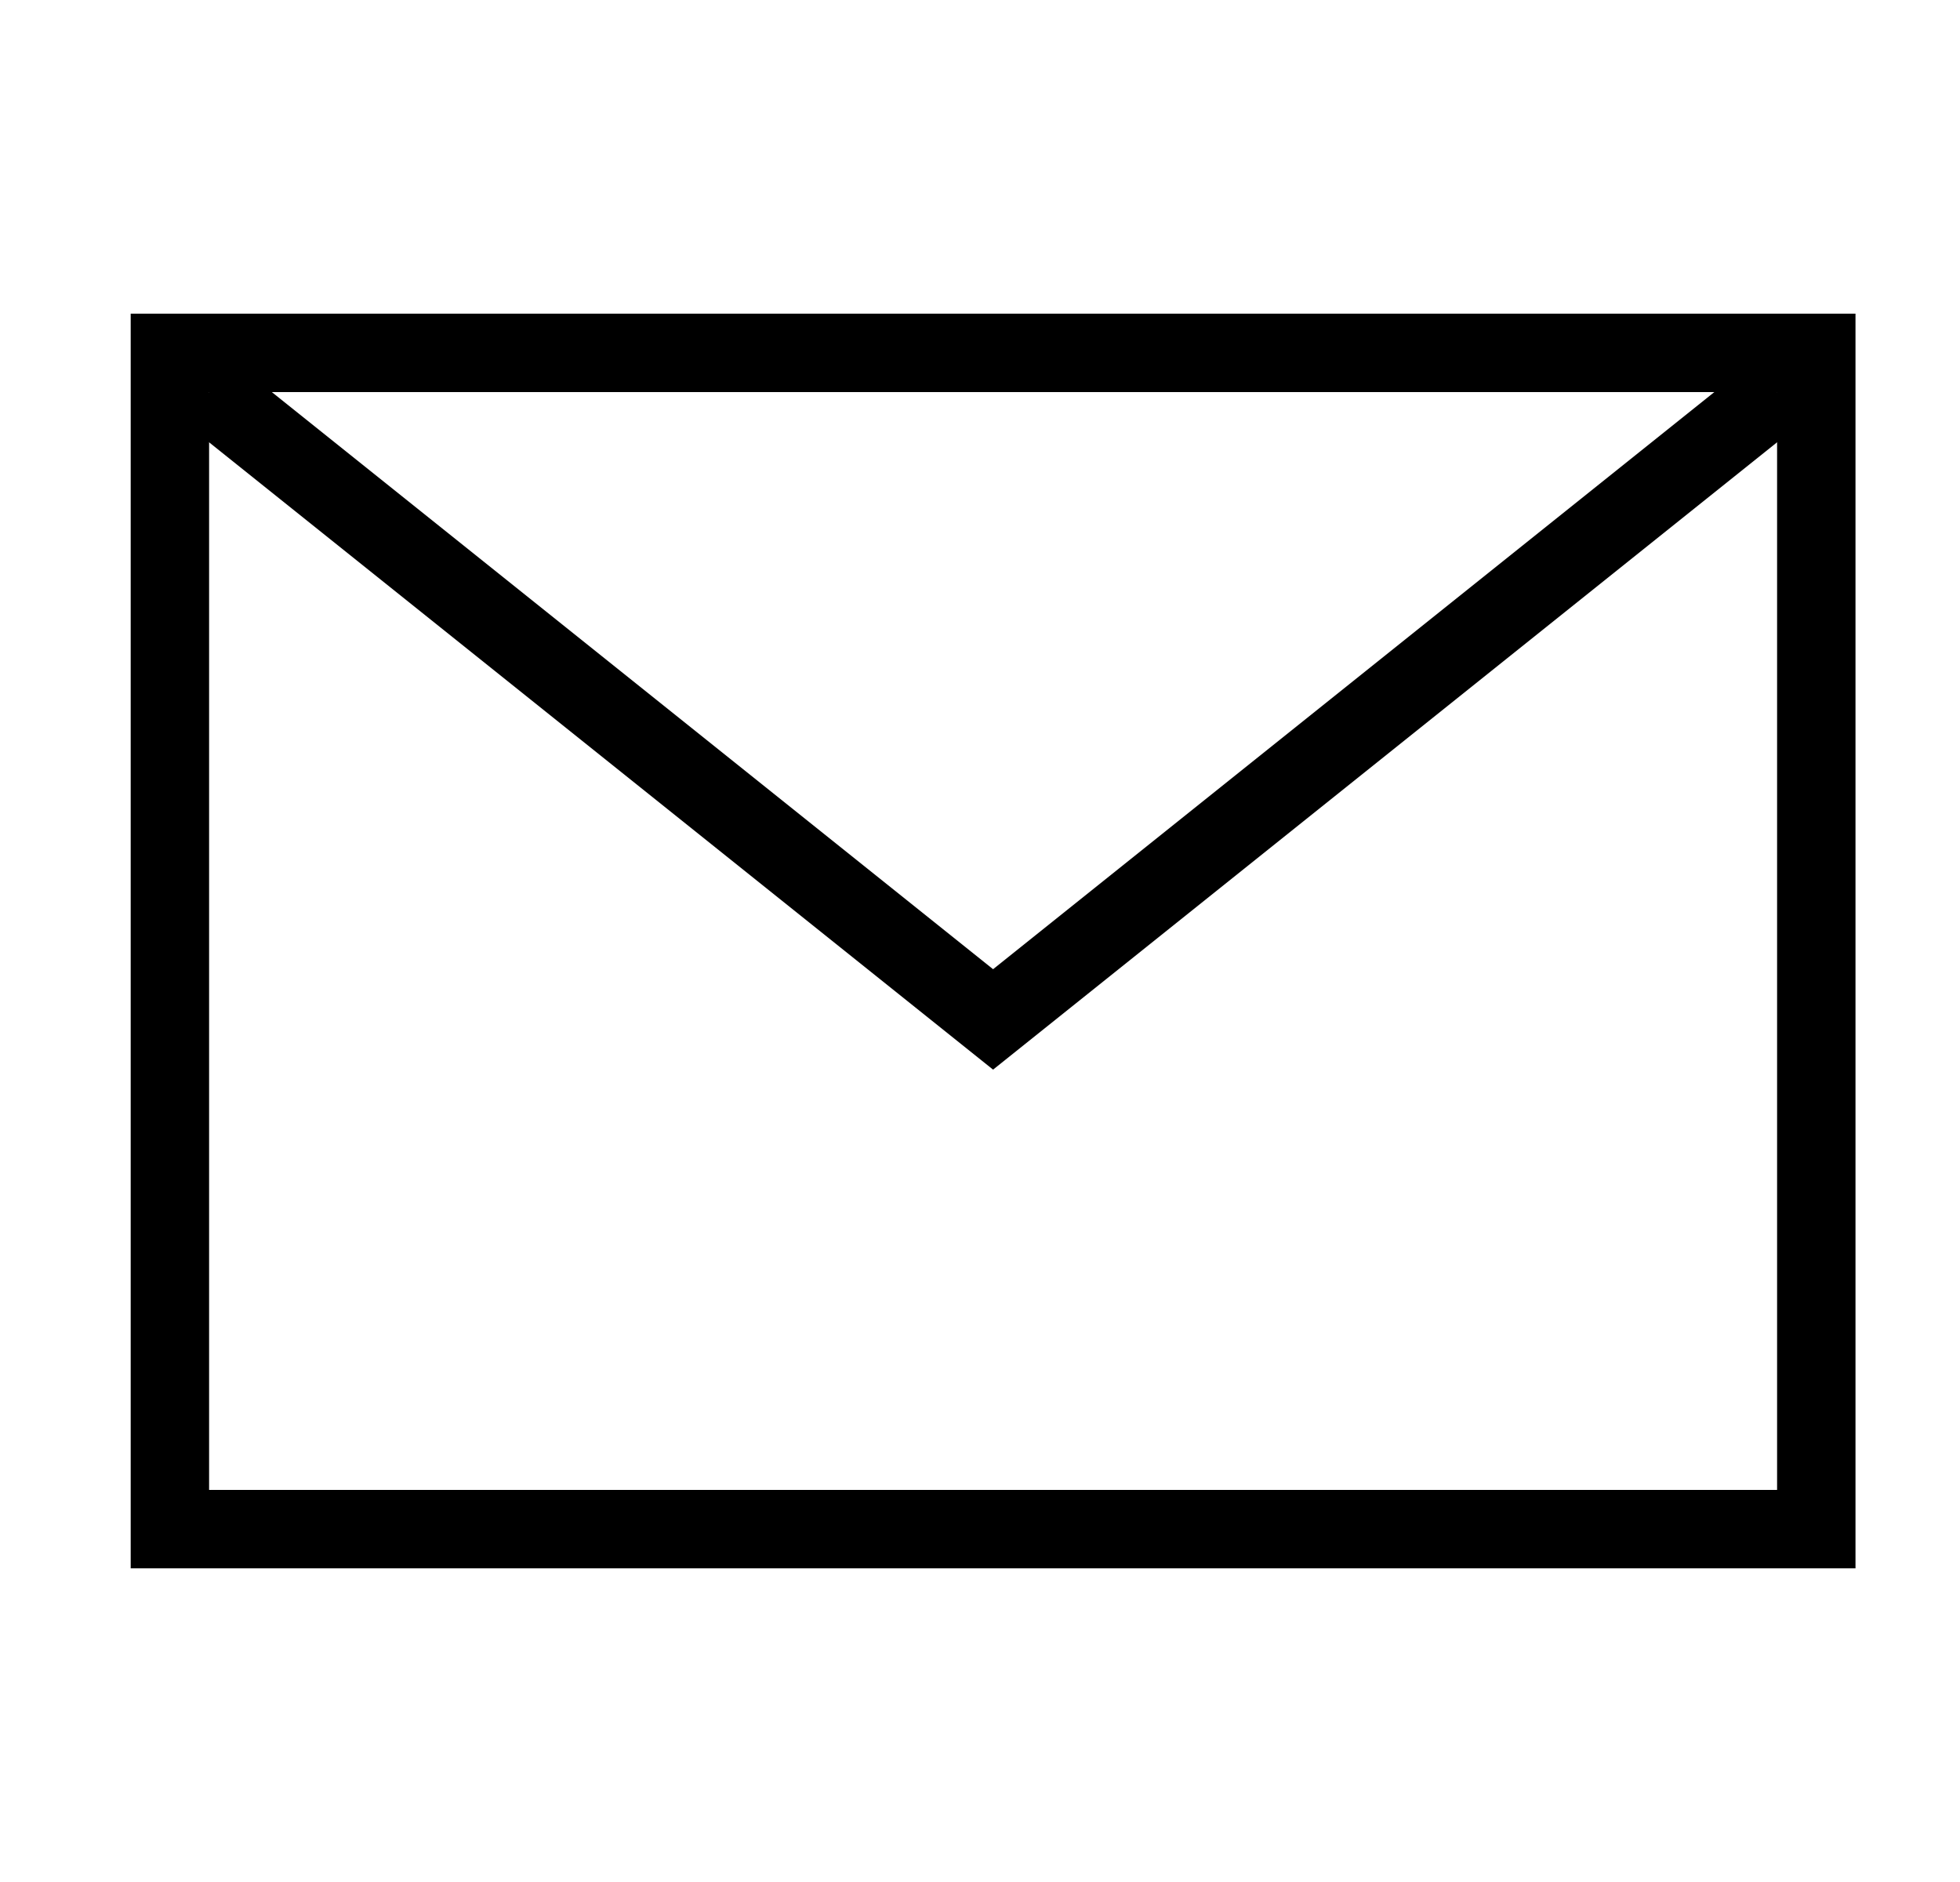
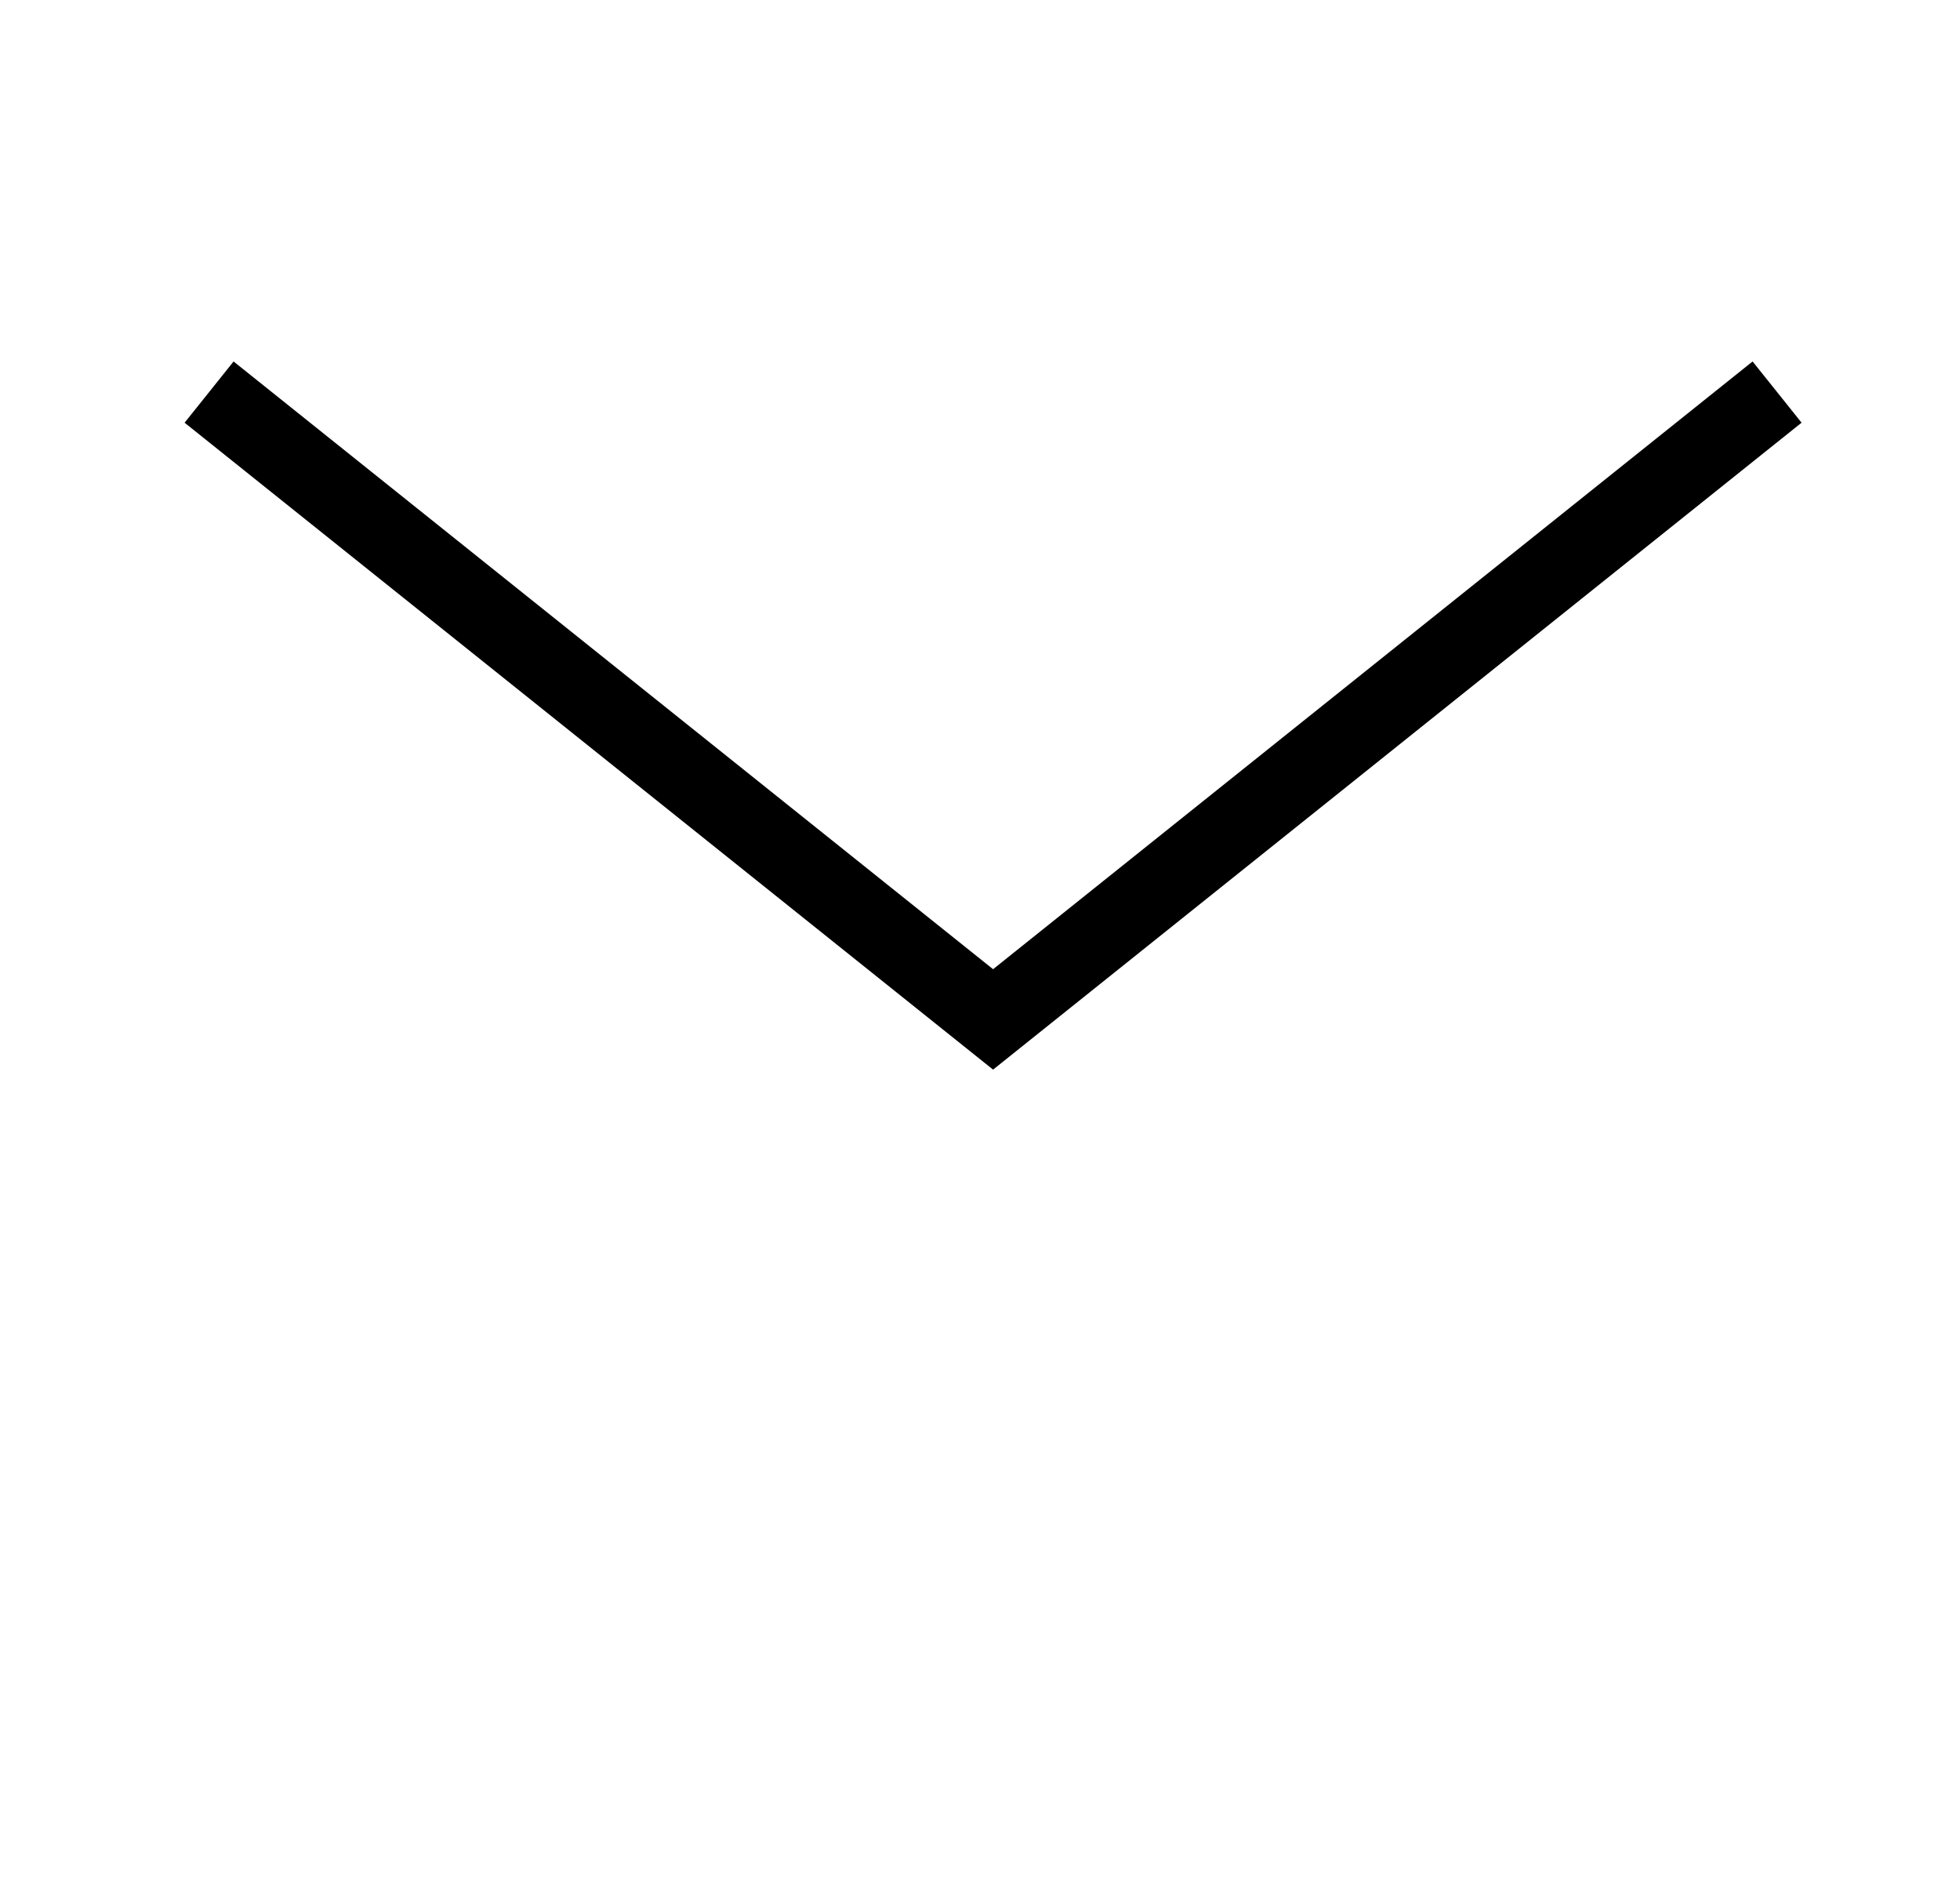
<svg xmlns="http://www.w3.org/2000/svg" width="25" height="24" viewBox="0 0 25 24" fill="none">
-   <path d="M2.167 4.5L23.167 4.5L23.167 19.5L2.167 19.5L2.167 4.5Z" stroke="black" />
  <path d="M2.667 5L12.667 13L22.667 5" stroke="black" />
</svg>